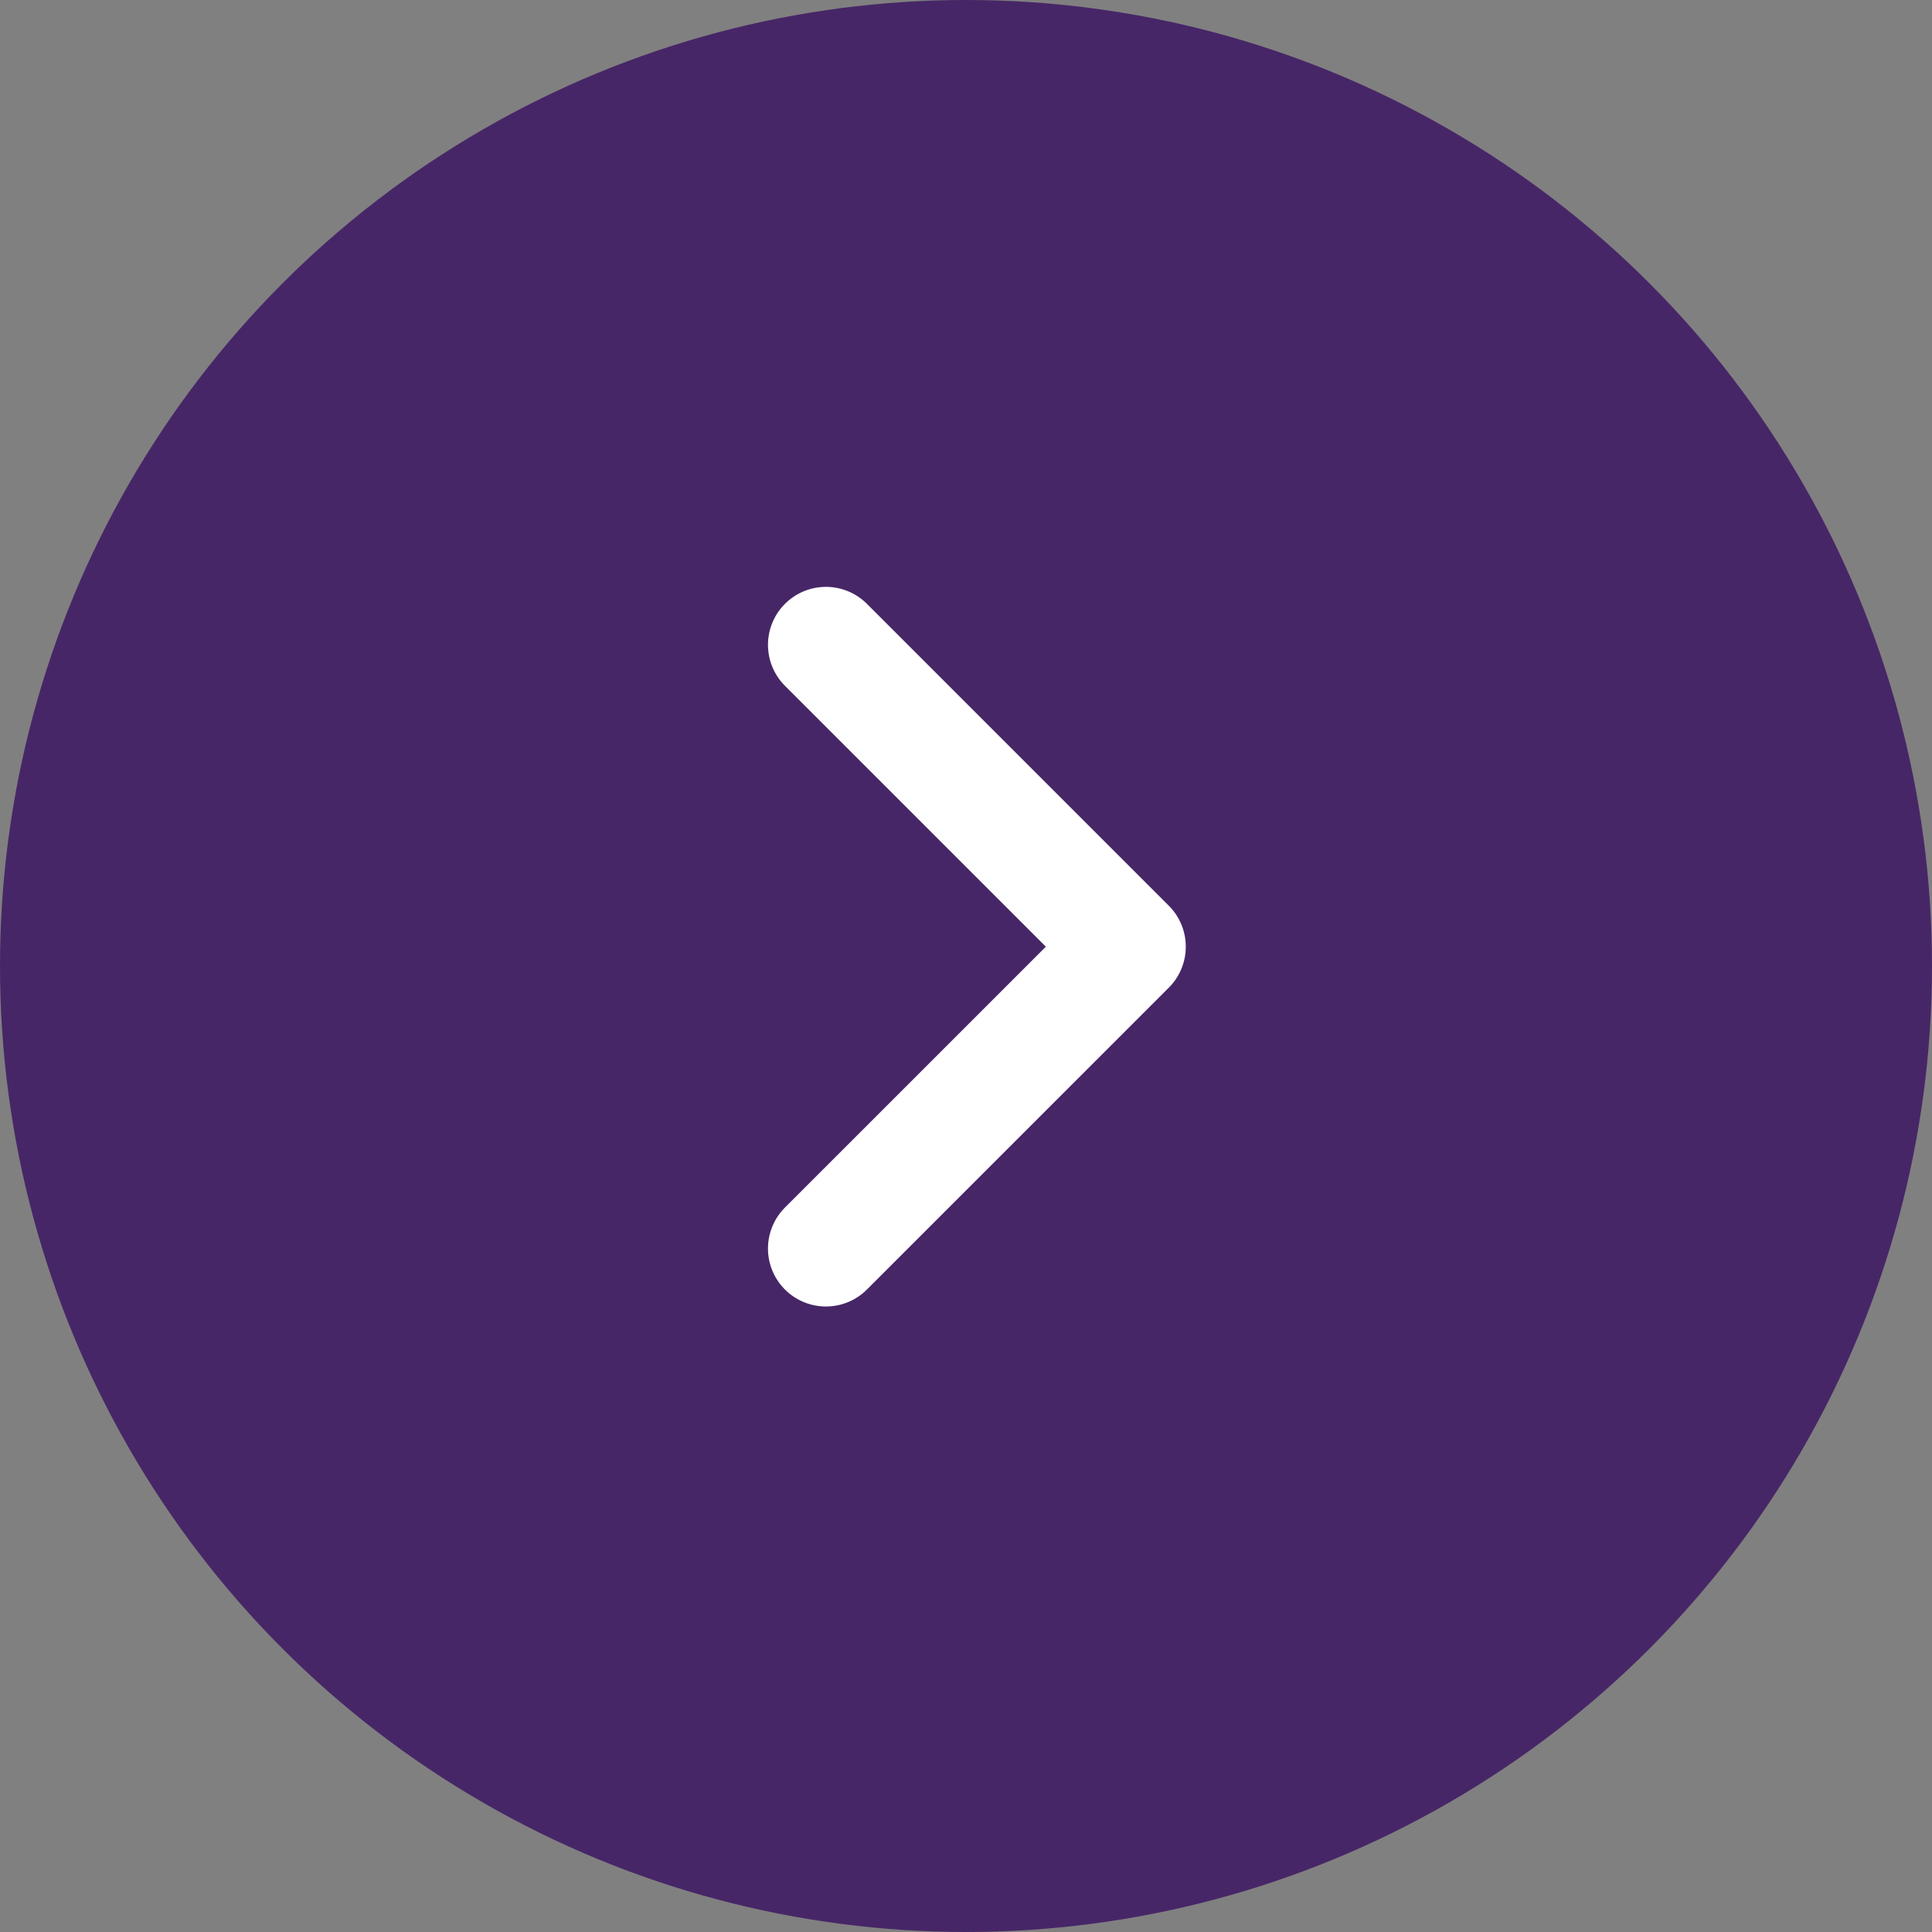
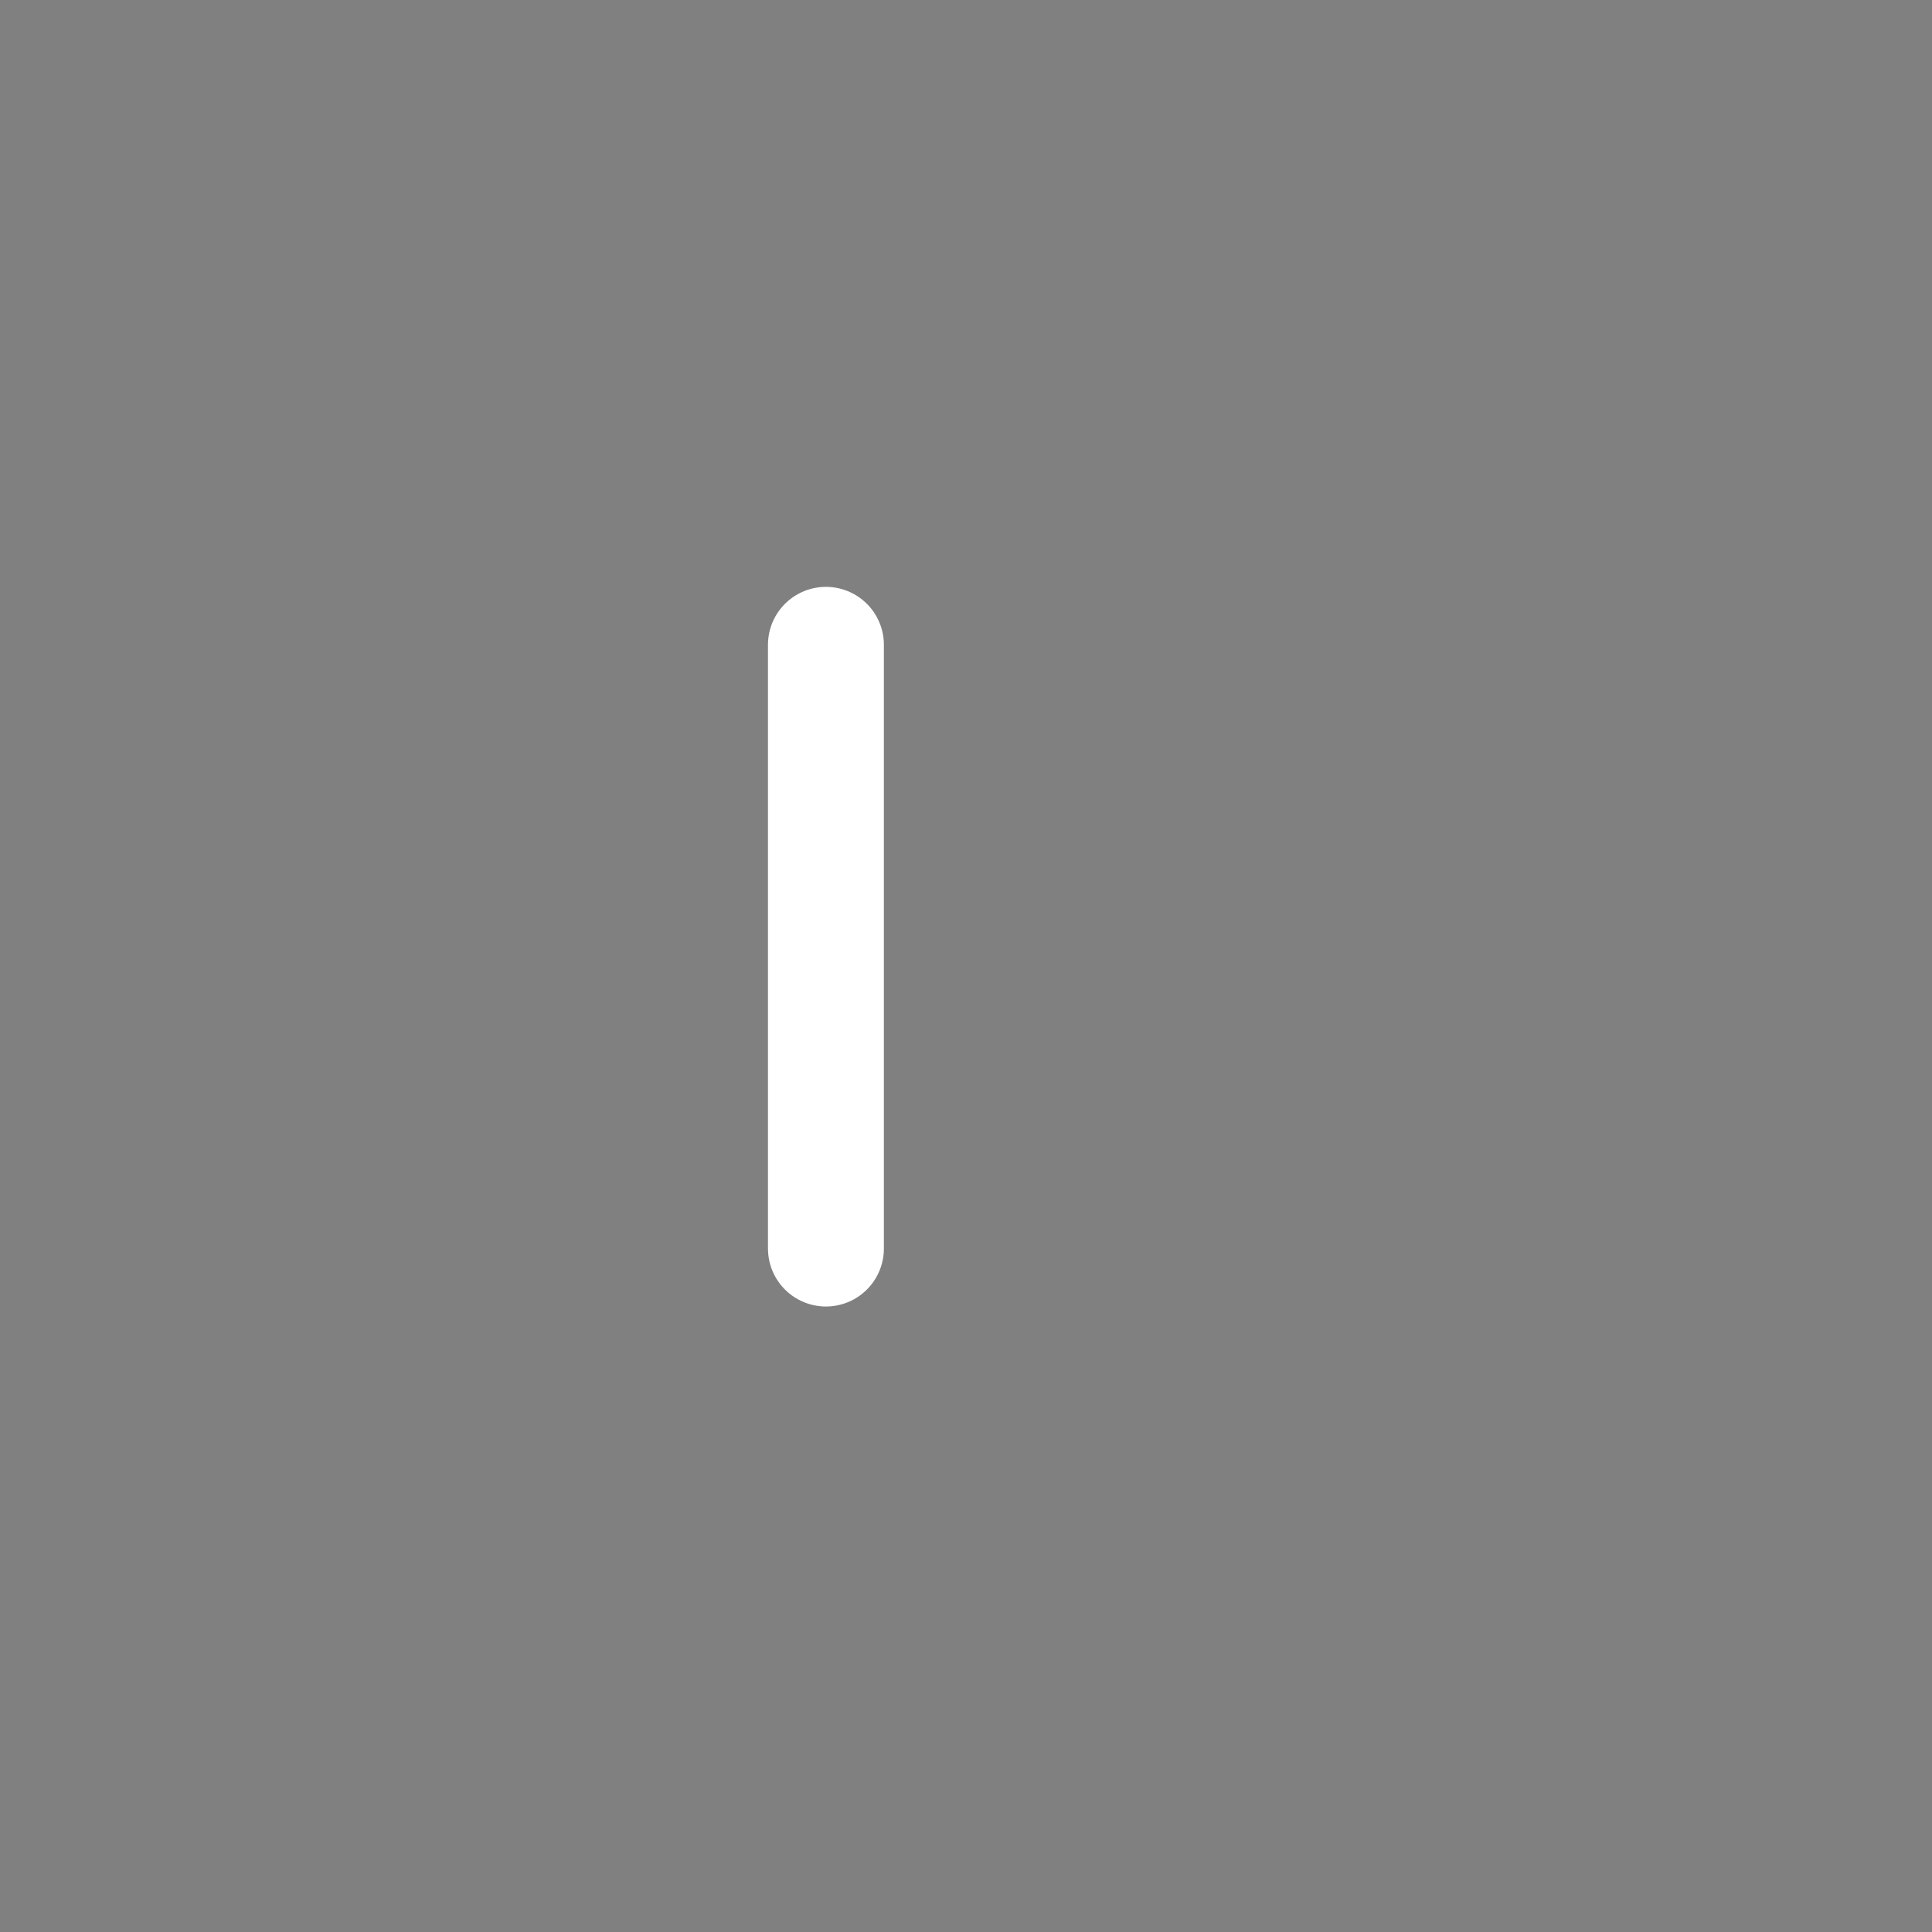
<svg xmlns="http://www.w3.org/2000/svg" width="50" height="50" viewBox="0 0 50 50" fill="none">
  <rect x="0" y="0" width="50" height="50" fill="#808080" stroke="none" />
-   <circle cx="25" cy="25" r="25" fill="#472667" />
-   <path d="M21.375 16.688L29.188 24.5L21.375 32.312" stroke="white" stroke-width="3" stroke-linecap="round" stroke-linejoin="round" />
+   <path d="M21.375 16.688L21.375 32.312" stroke="white" stroke-width="3" stroke-linecap="round" stroke-linejoin="round" />
</svg>